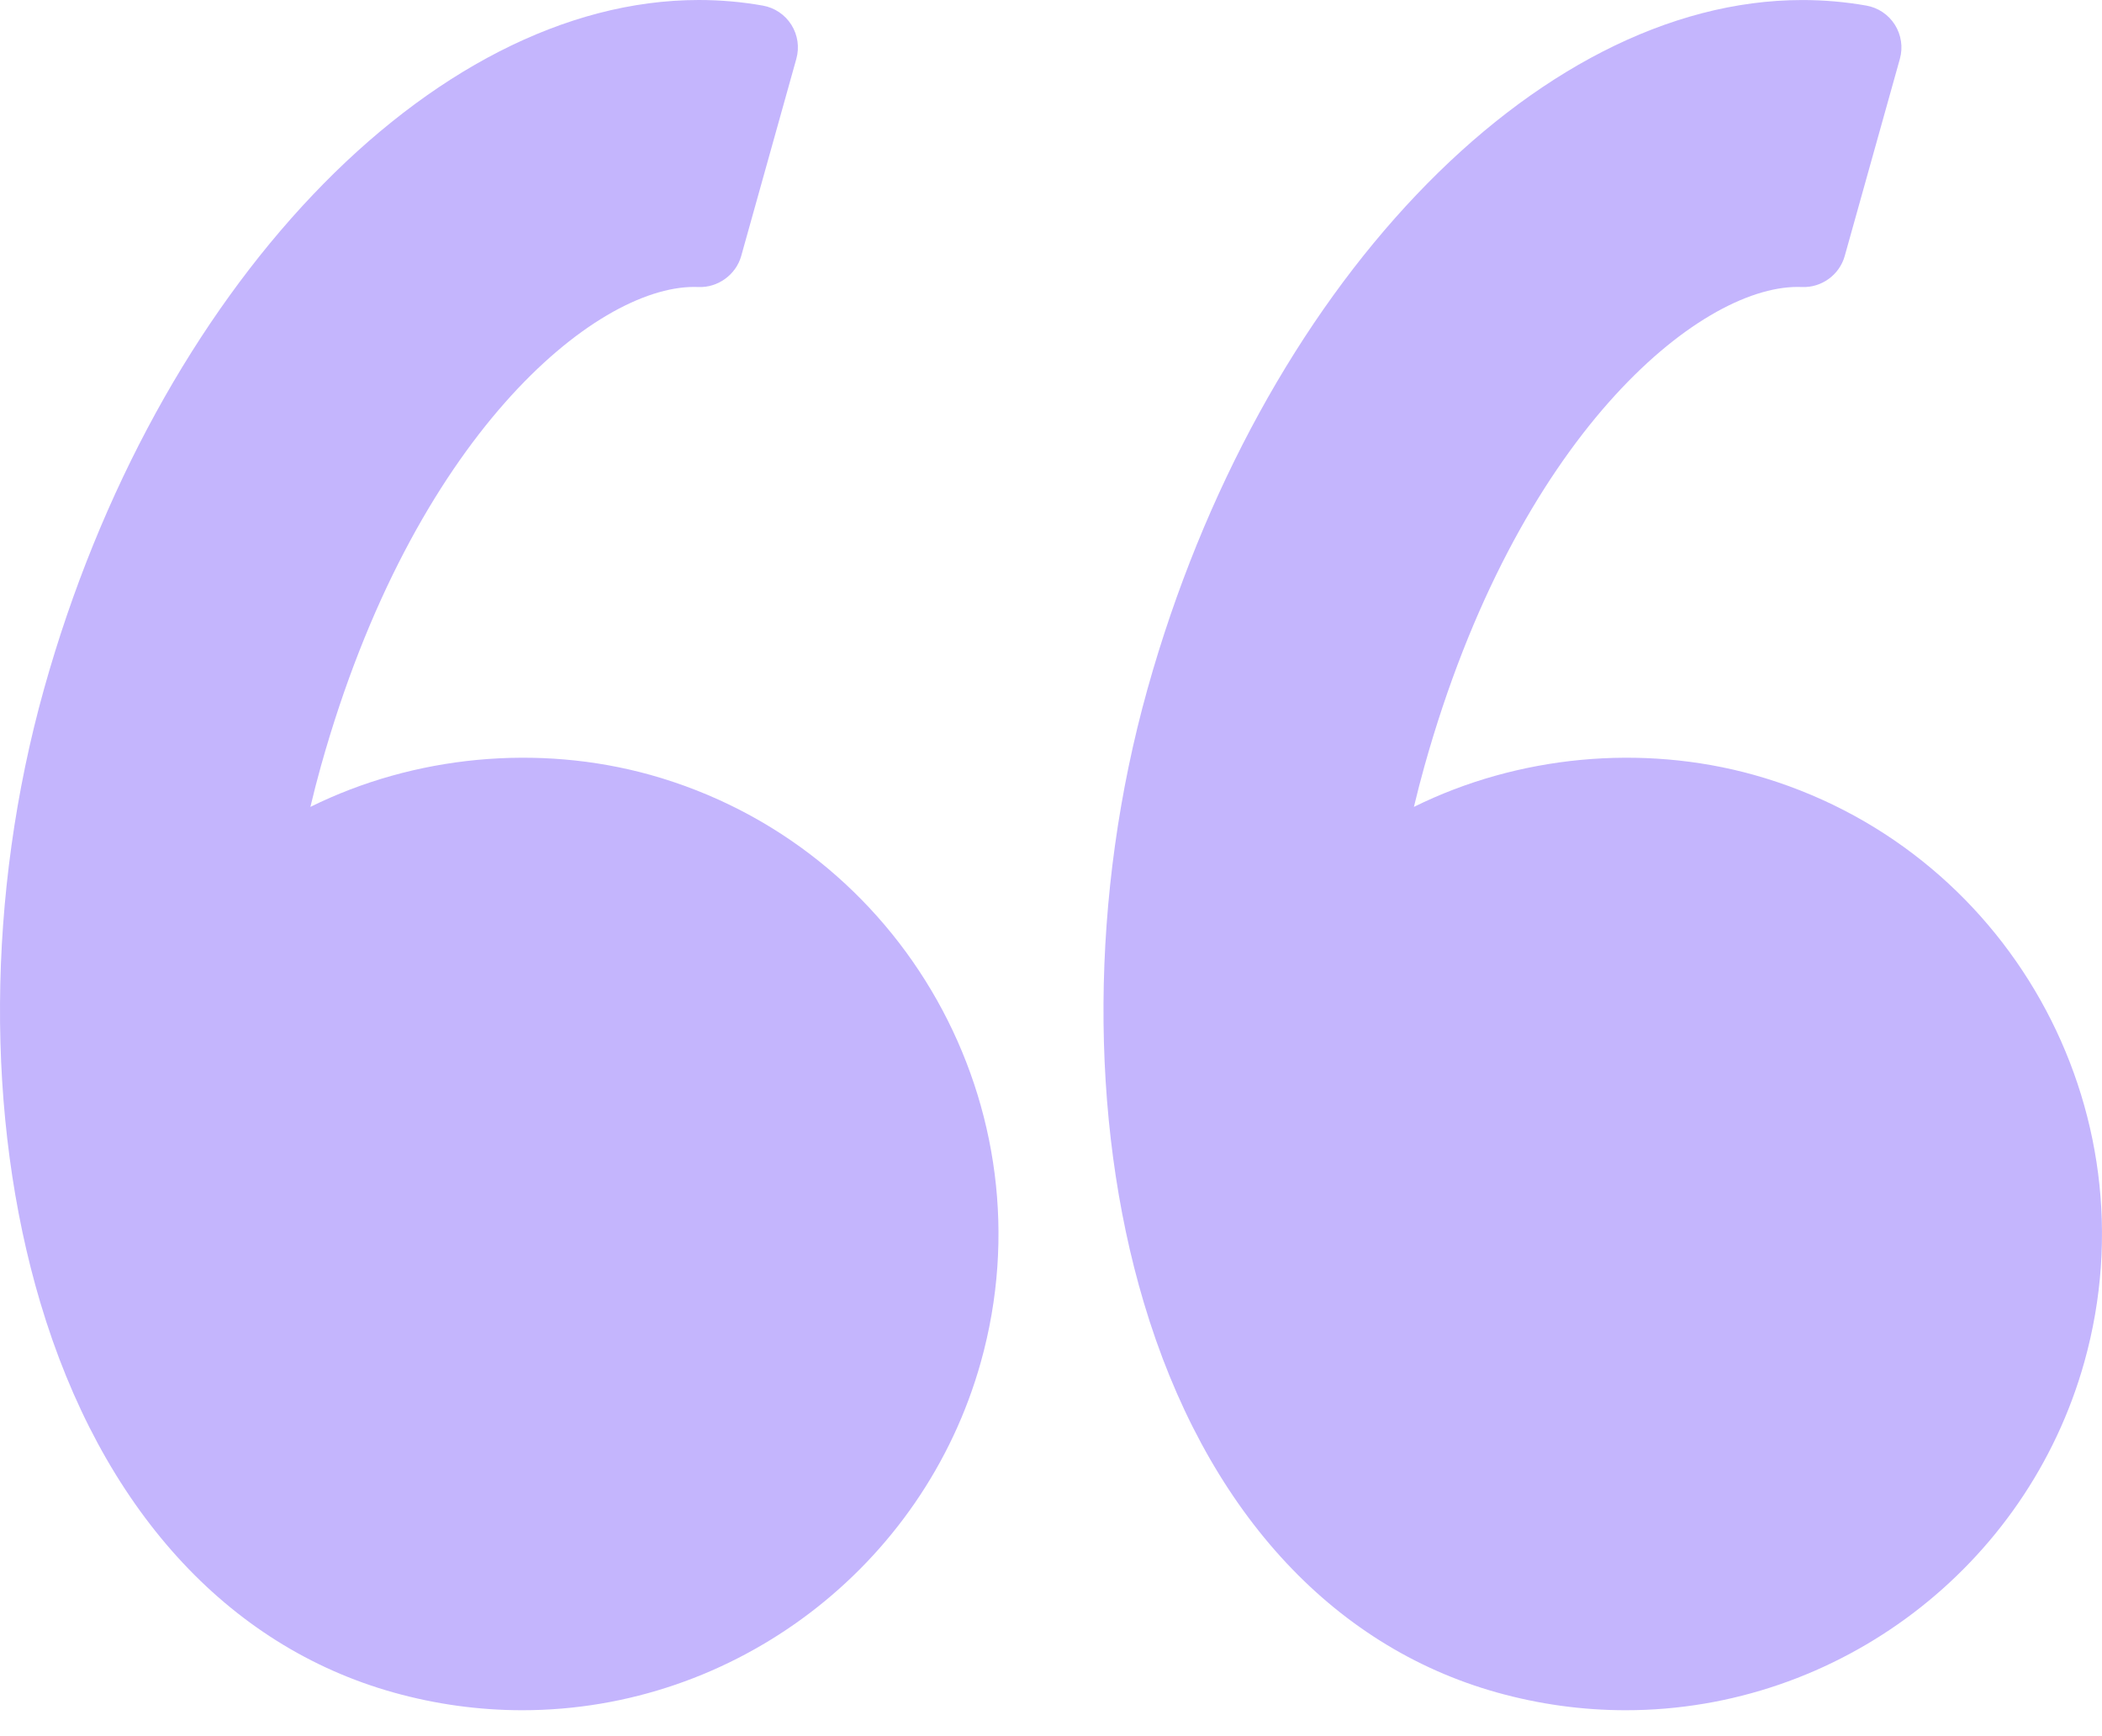
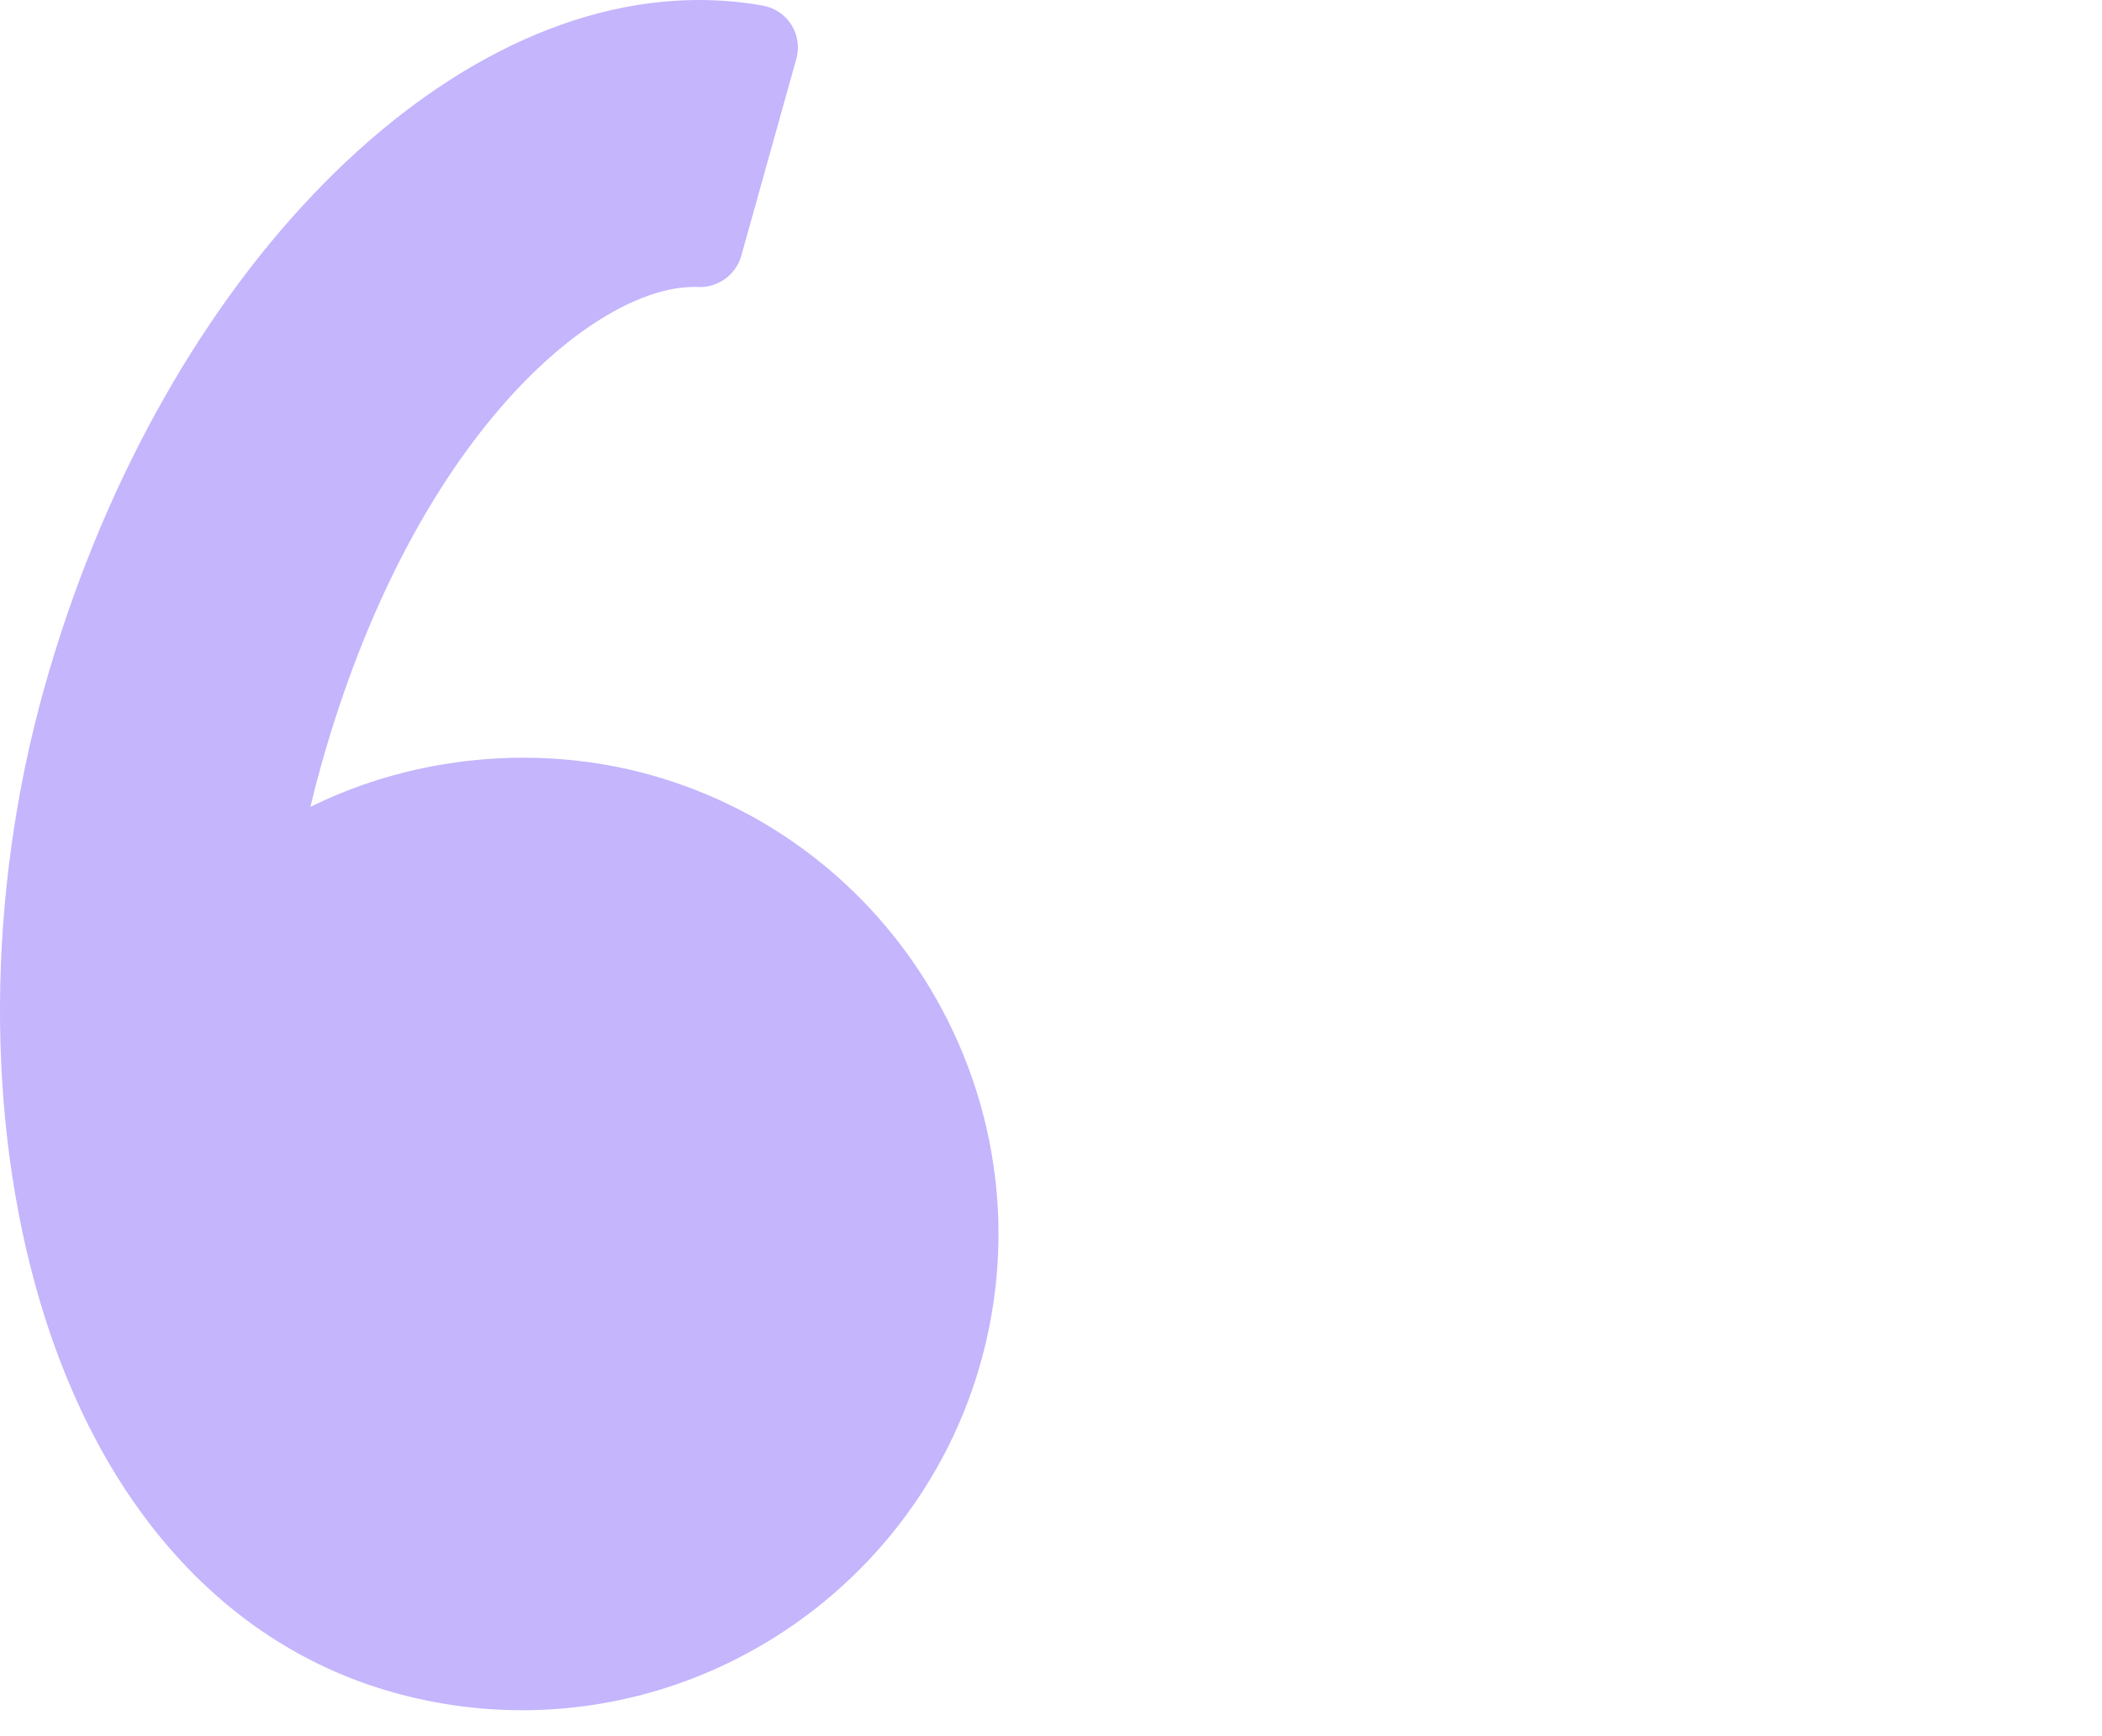
<svg xmlns="http://www.w3.org/2000/svg" width="69" height="57" viewBox="0 0 69 57" fill="none">
  <path d="M1.445 22.62C5.109 9.514 14.15 0 22.938 0C23.644 0 24.349 0.061 25.036 0.183C25.426 0.251 25.766 0.48 25.977 0.813C26.187 1.147 26.247 1.553 26.14 1.933L24.331 8.404C24.156 9.029 23.554 9.451 22.927 9.423L22.784 9.42C19.525 9.42 13.569 14.304 10.532 25.16C10.412 25.591 10.298 26.032 10.189 26.491C13.597 24.804 17.663 24.414 21.346 25.439C29.652 27.764 34.519 36.411 32.197 44.717C30.314 51.447 24.123 56.148 17.142 56.148C15.72 56.148 14.3 55.952 12.921 55.566C7.443 54.035 3.324 49.487 1.323 42.763C-0.483 36.696 -0.438 29.355 1.445 22.62Z" fill="#C4B5FD" />
-   <path d="M59.164 0.001C59.869 0.001 60.575 0.062 61.261 0.183C61.65 0.25 61.991 0.48 62.201 0.813C62.411 1.147 62.471 1.554 62.365 1.933L60.555 8.404C60.38 9.029 59.789 9.451 59.152 9.423L59.009 9.42C55.75 9.42 49.793 14.304 46.757 25.16C46.636 25.594 46.522 26.034 46.413 26.491C49.823 24.804 53.888 24.414 57.57 25.439C65.876 27.764 70.743 36.411 68.42 44.717C66.538 51.447 60.347 56.148 53.365 56.148C51.943 56.148 50.523 55.952 49.143 55.566C43.666 54.035 39.548 49.487 37.546 42.763C35.74 36.696 35.785 29.354 37.668 22.619C41.335 9.514 50.374 0.001 59.164 0.001Z" fill="#C4B5FD" />
</svg>